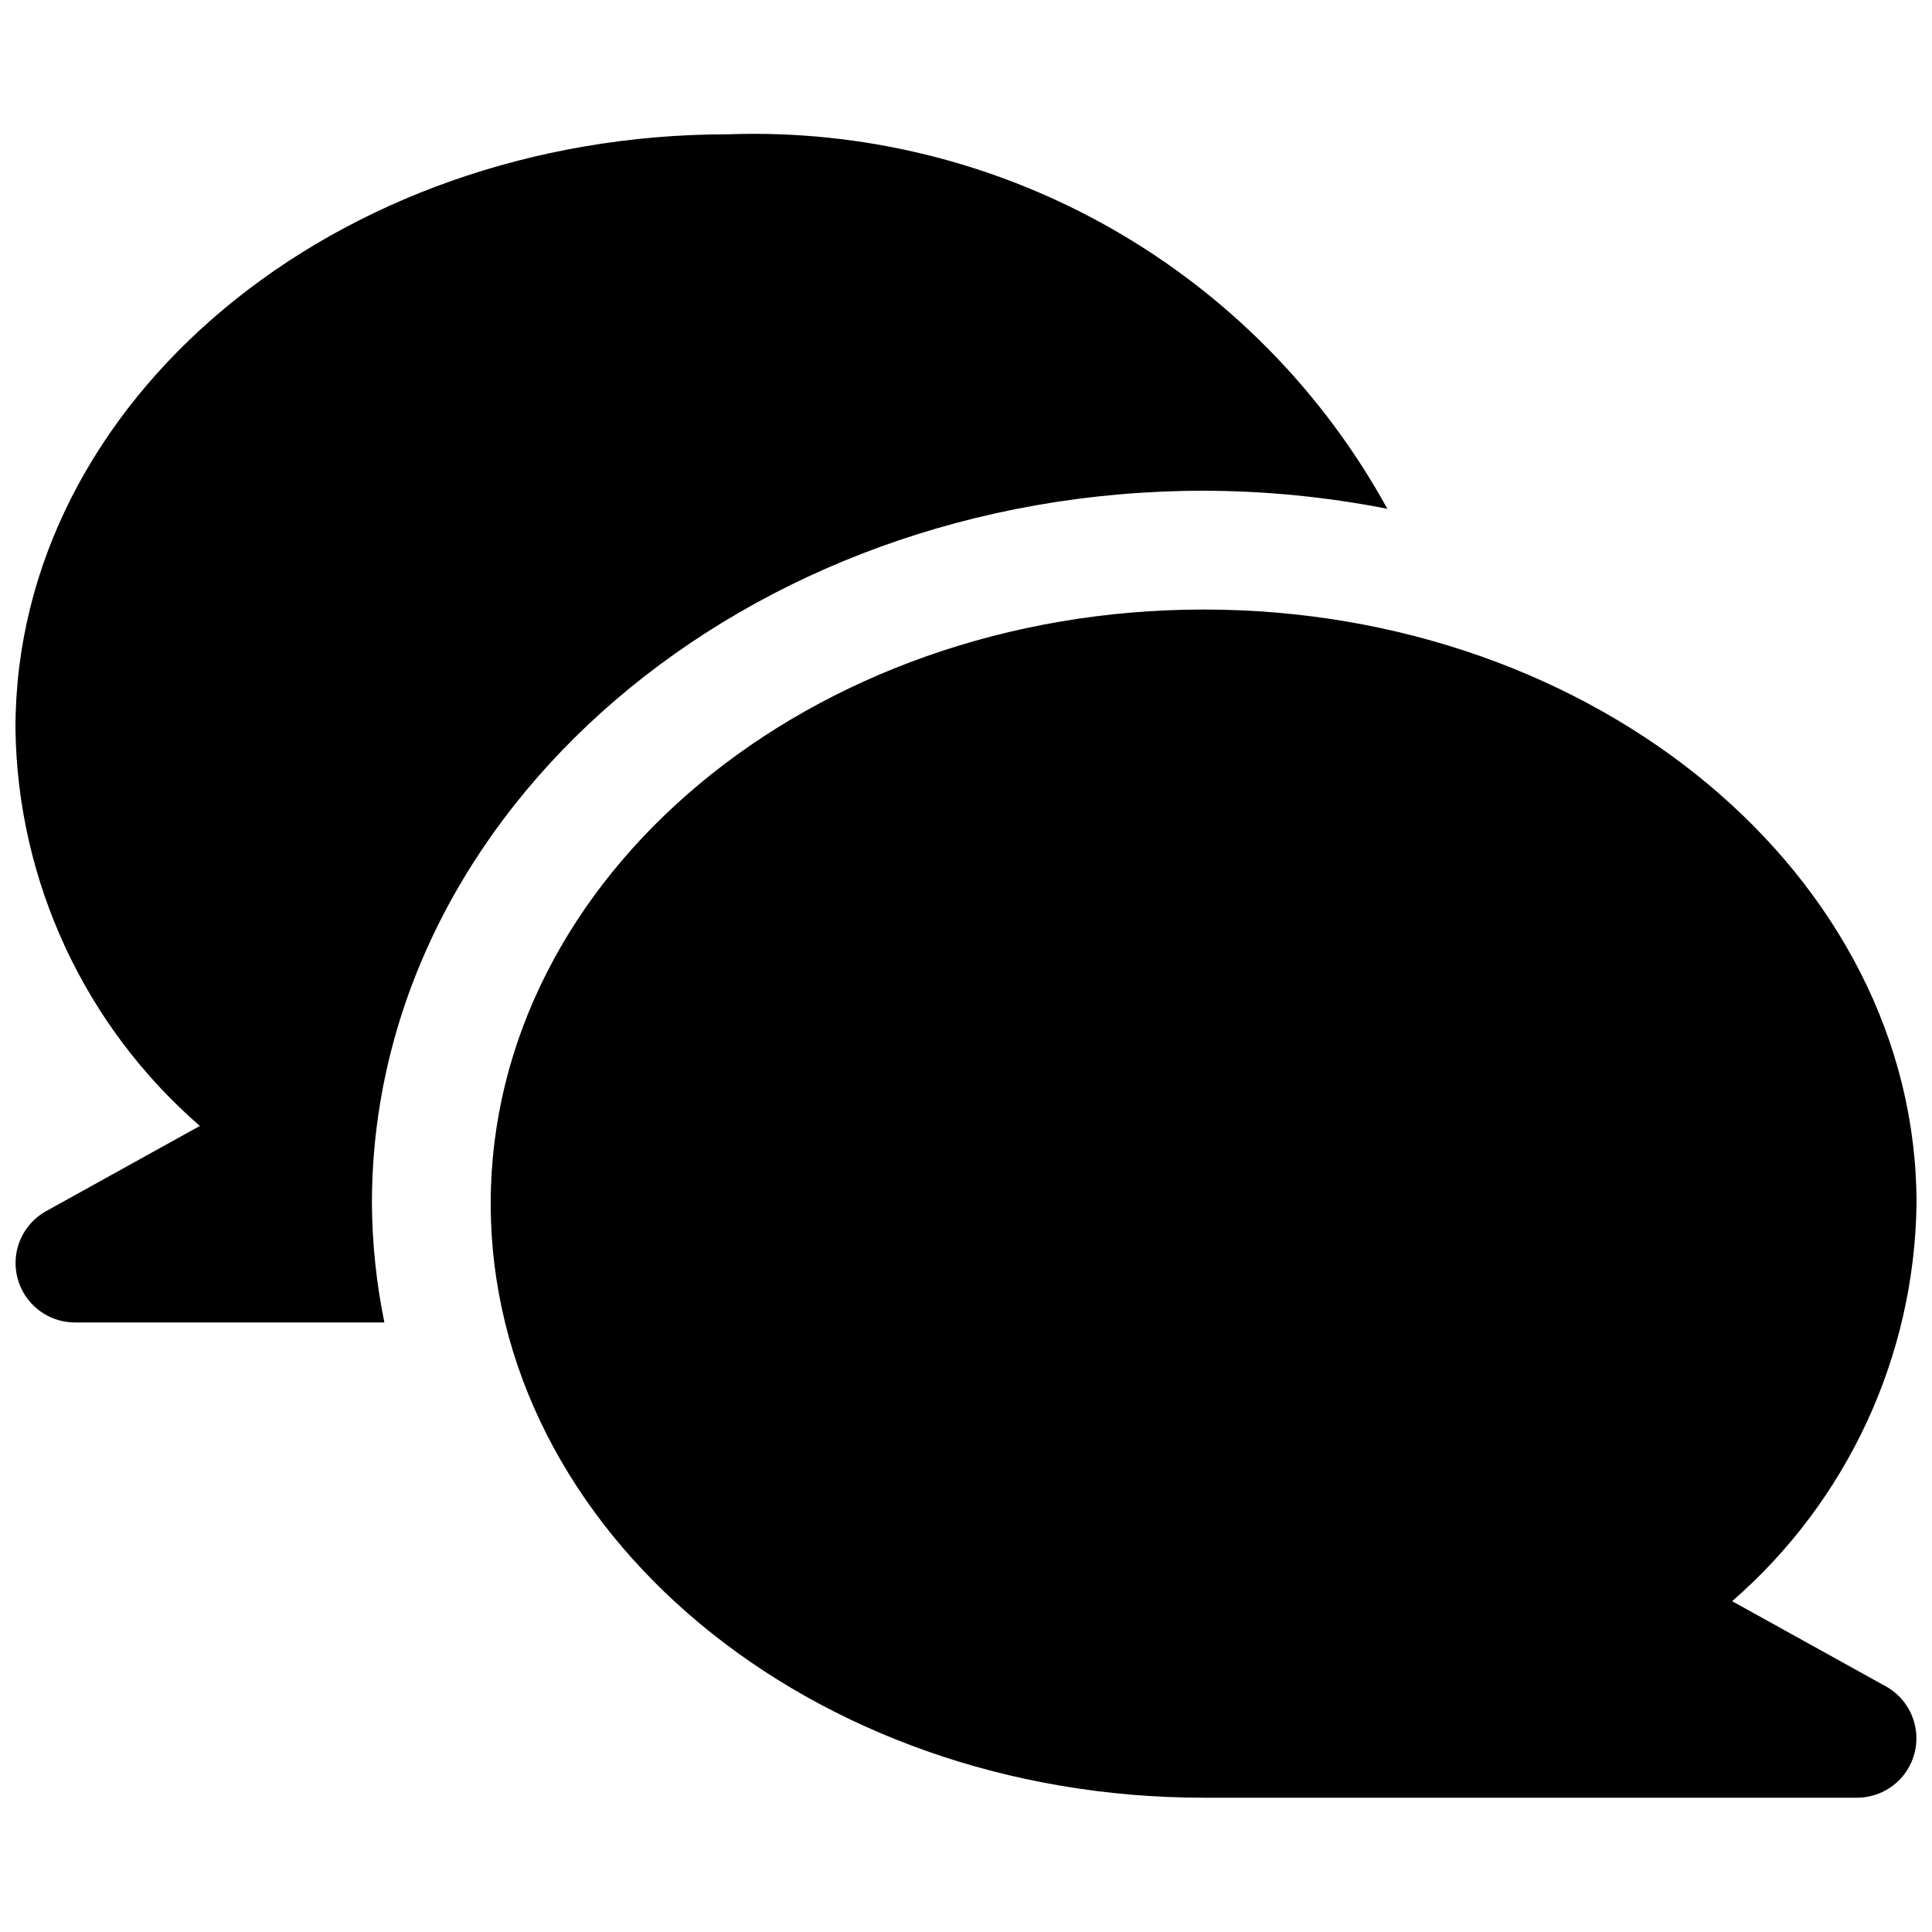
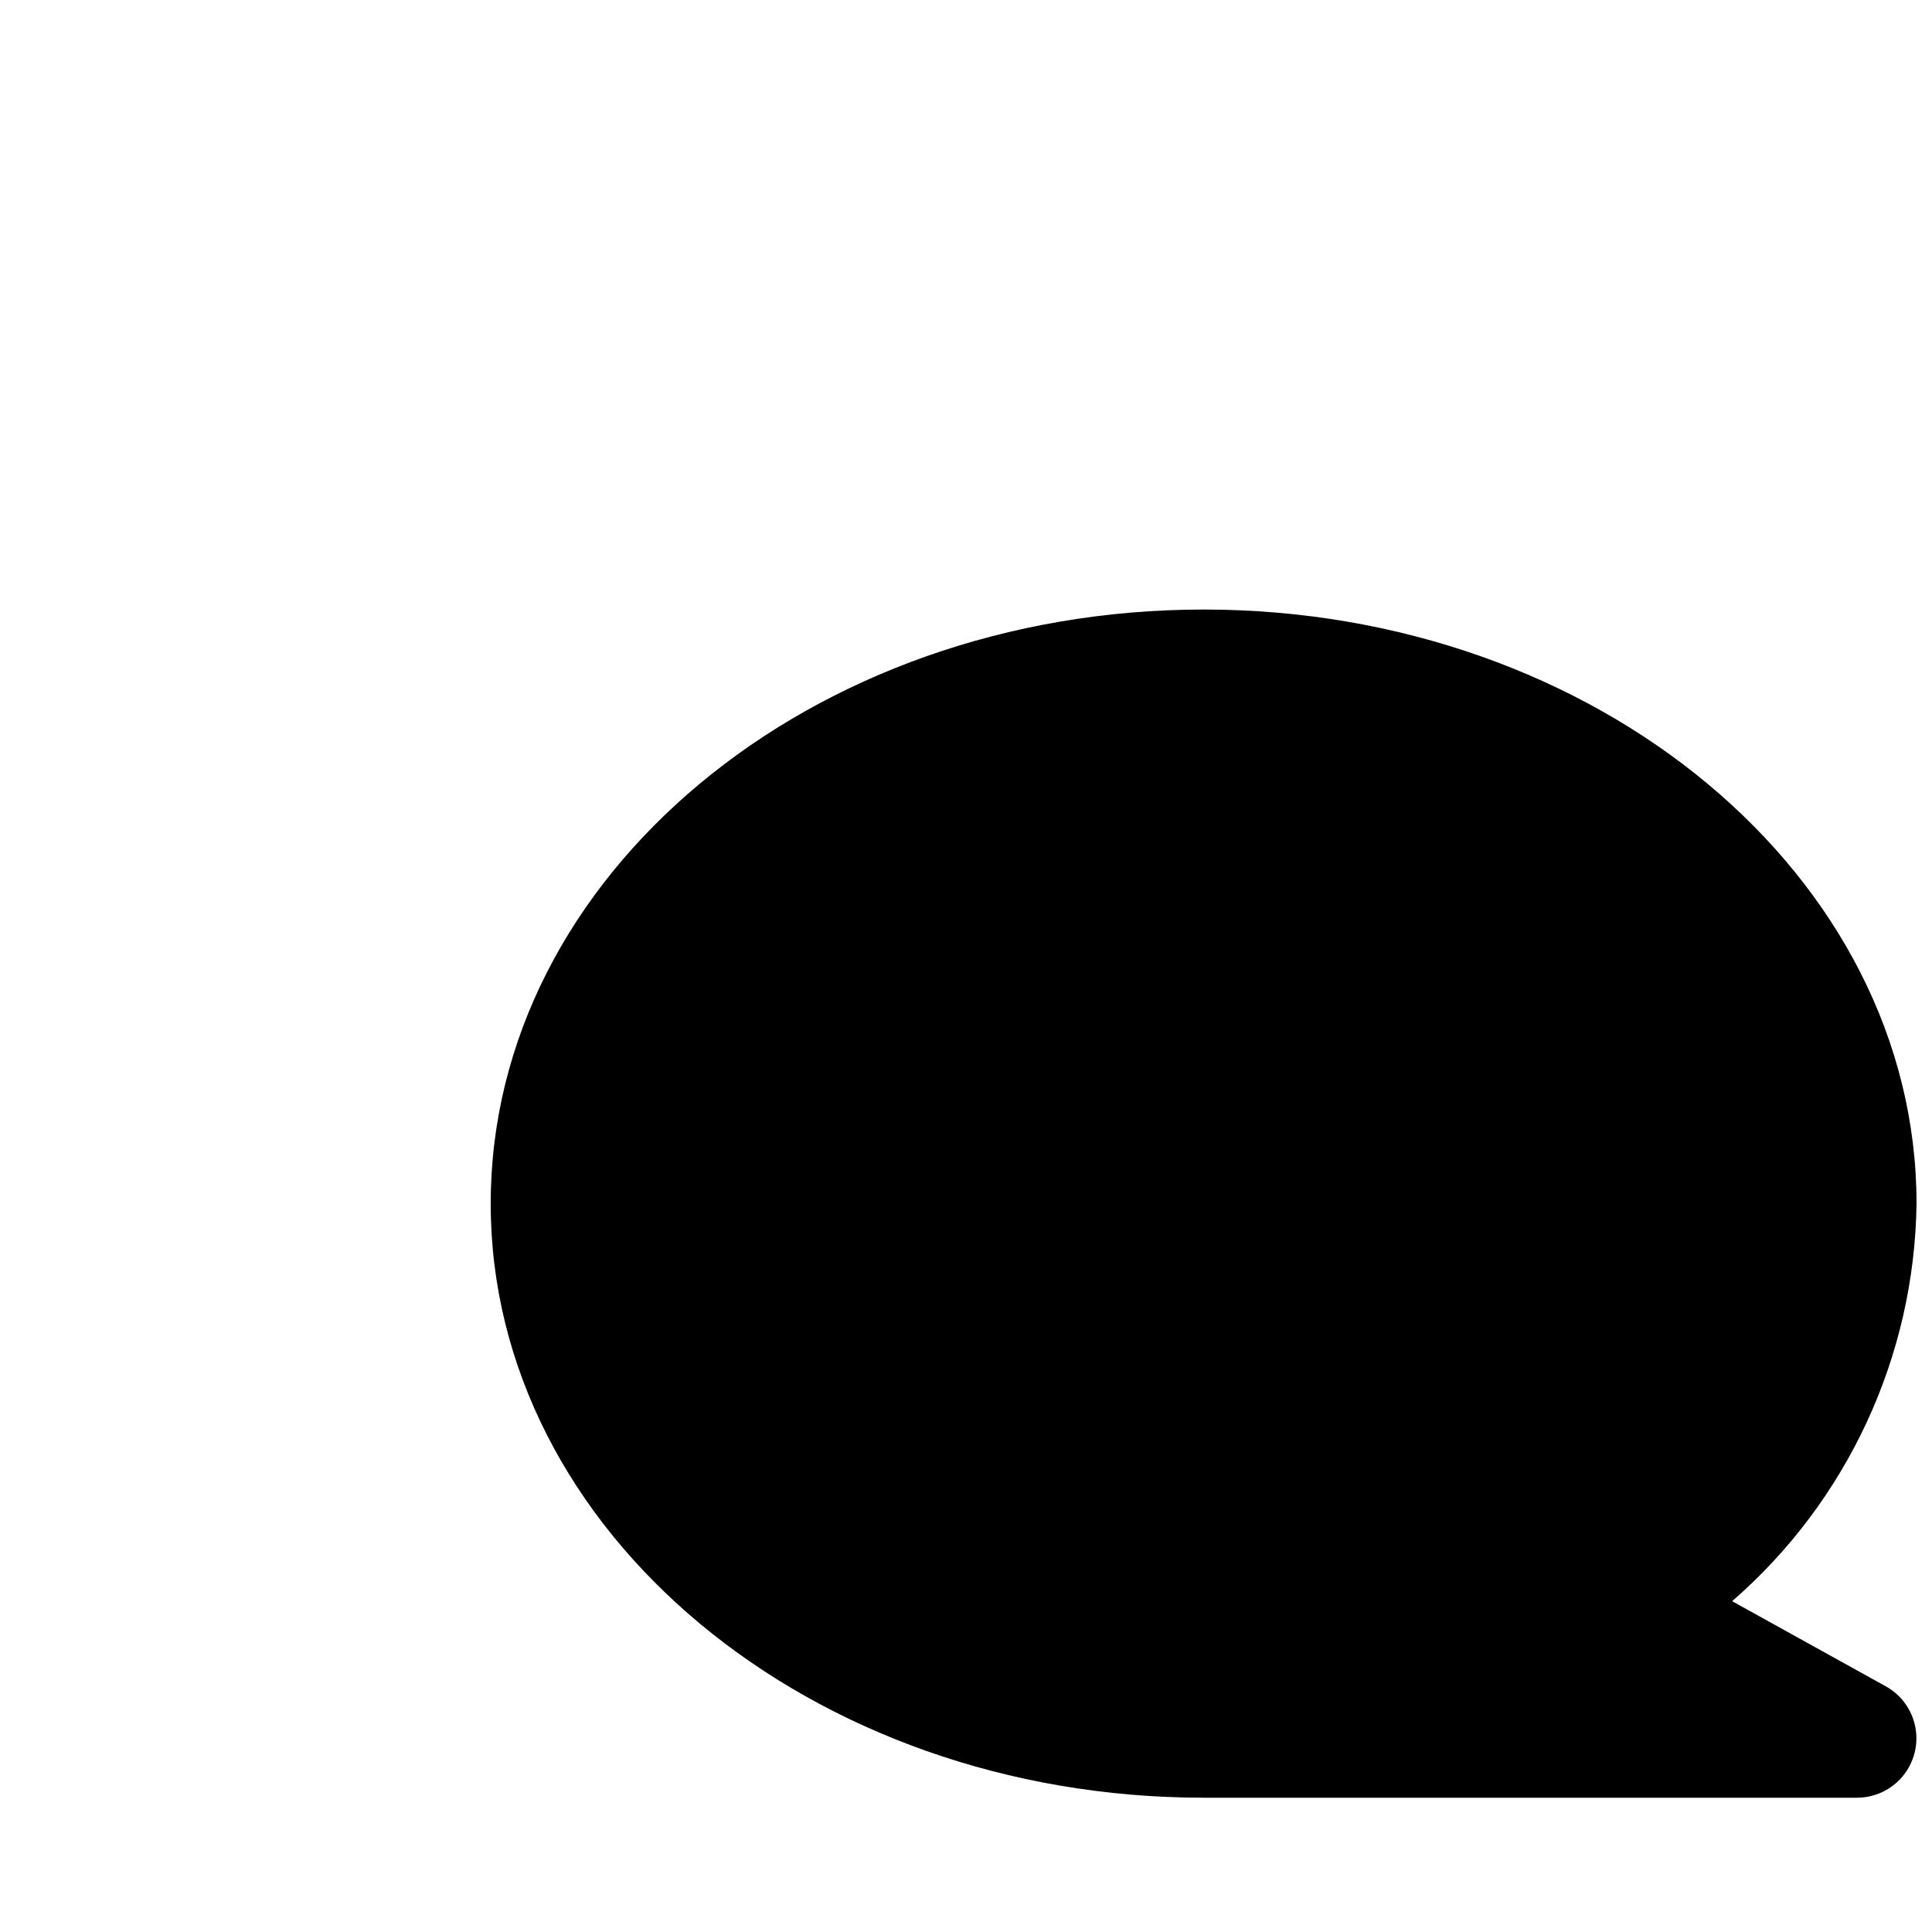
<svg xmlns="http://www.w3.org/2000/svg" width="800px" height="800px" version="1.1" viewBox="144 144 512 512">
  <defs>
    <clipPath id="b">
      <path d="m274 305h377.9v316h-377.9z" />
    </clipPath>
    <clipPath id="a">
-       <path d="m148.09 179h363.91v316h-363.91z" />
-     </clipPath>
+       </clipPath>
  </defs>
  <g>
    <g clip-path="url(#b)">
      <path d="m643.78 590.91-40.746-22.578c30.551-26.555 48.328-64.879 48.867-105.36 0-86.812-84.734-157.44-188.93-157.44-104.19 0-188.93 70.625-188.93 157.44 0 86.812 84.734 157.44 188.93 157.44h173.18v-0.004c4.68-0.008 9.113-2.098 12.098-5.703 2.984-3.606 4.211-8.352 3.344-12.949-0.867-4.602-3.731-8.578-7.82-10.852z" />
    </g>
    <g clip-path="url(#a)">
      <path d="m242.56 462.98c0-104.2 98.902-188.93 220.42-188.93 16.34 0.031 32.645 1.633 48.68 4.785-17.066-31.09-42.43-56.828-73.266-74.352-30.832-17.523-65.926-26.145-101.37-24.898-104.2 0-188.93 70.629-188.93 157.44 0.516 40.48 18.297 78.816 48.871 105.36l-40.746 22.578v-0.004c-4.09 2.277-6.957 6.25-7.824 10.852-0.863 4.598 0.363 9.344 3.344 12.949 2.984 3.606 7.418 5.695 12.098 5.703h82.027c-2.125-10.363-3.231-20.906-3.305-31.484z" />
    </g>
  </g>
</svg>